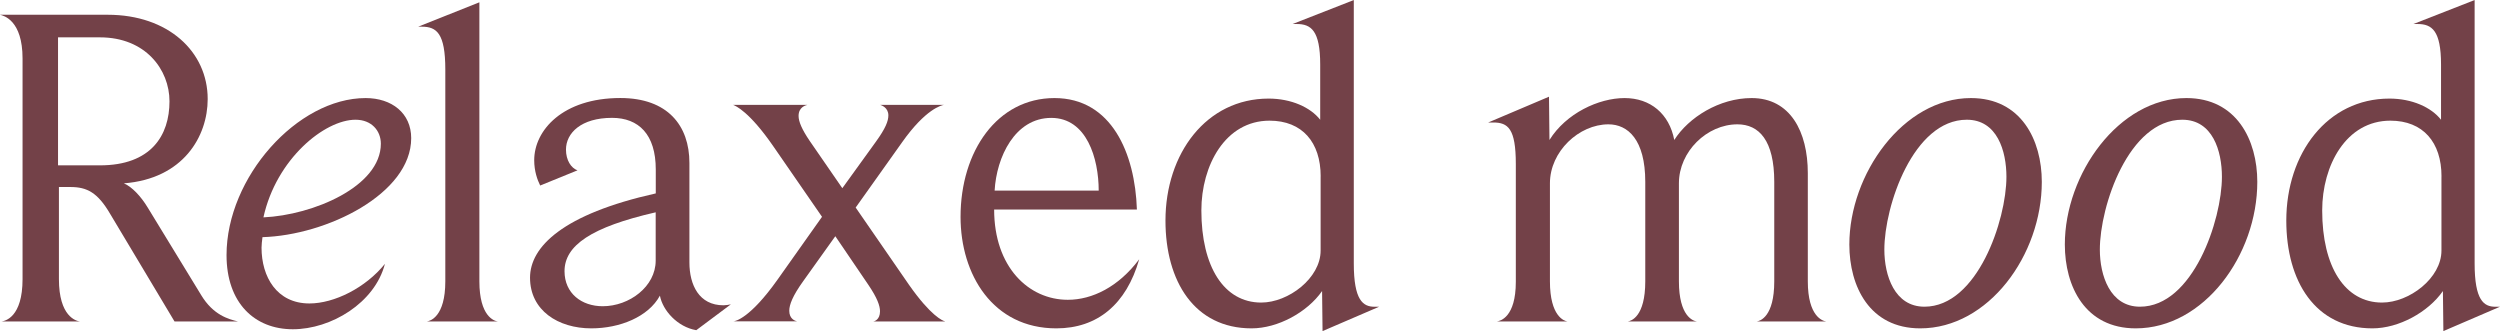
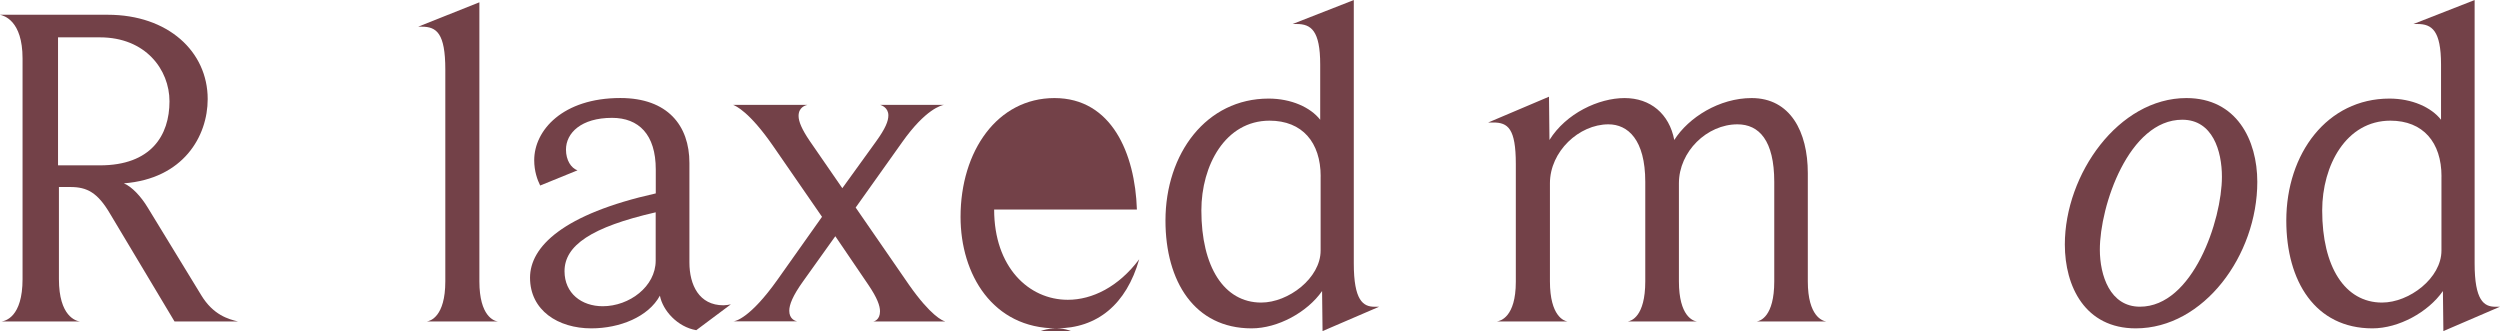
<svg xmlns="http://www.w3.org/2000/svg" id="b" data-name="レイヤー 2" viewBox="0 0 532.04 70.47">
  <defs>
    <style>
      .d {
        fill: #734148;
      }
    </style>
  </defs>
  <g id="c" data-name="txt">
    <g>
      <path class="d" d="M37.14,68.41l-13.72-22.93c-2.65-4.51-4.9-5.68-8.43-5.68h-2.45v19.6c0,7.94,3.63,8.92,4.51,9.02H.29c.78-.1,4.51-.88,4.51-9.02V12.45C4.8,4.31.78,3.33,0,3.14h22.93c12.84,0,21.27,7.84,21.27,17.94,0,7.94-5.19,16.96-17.84,17.94,1.67.69,3.63,2.74,5.1,5.19l11.37,18.62c2.55,4.21,5.78,5.1,7.84,5.59h-13.52ZM21.27,7.94h-8.92v27.25h8.92c10.88,0,14.8-6.37,14.8-13.62,0-6.76-5.1-13.62-14.8-13.62Z" />
-       <path class="d" d="M55.86,50.47c-.1.69-.2,1.67-.2,2.25,0,6.17,3.23,11.86,10.19,11.86,5.29,0,11.96-3.33,16.07-8.43-2.16,8.33-11.47,13.92-19.6,13.92s-14.11-5.59-14.11-15.78c0-16.56,15.09-33.42,29.6-33.42,5.59,0,9.7,3.23,9.7,8.53,0,11.86-18.03,20.68-31.66,21.07ZM75.66,25.48c-6.57,0-16.86,8.33-19.6,20.78,10.58-.49,24.99-6.57,24.99-15.68,0-2.74-1.96-5.1-5.39-5.1Z" />
      <path class="d" d="M105.94,68.41h-15.09c.69-.1,3.92-.98,3.92-8.53V14.8c0-7.74-1.86-9.12-5-9.12h-.78L102.02.49v59.39c0,7.45,3.14,8.43,3.92,8.53Z" />
      <path class="d" d="M148.18,70.27c-4.02-.69-7.15-4.21-7.74-7.35-2.45,4.51-8.53,6.96-14.6,6.96-7.06,0-13.04-3.82-13.04-10.78,0-6.57,6.96-13.52,26.76-17.94v-5.1c0-7.45-3.63-10.98-9.31-10.98-6.57,0-9.8,3.23-9.8,6.76,0,2.25,1.08,3.92,2.45,4.41l-7.94,3.23c-.59-1.18-1.27-3.04-1.27-5.39,0-6.37,6.08-13.23,18.33-13.23,10.09,0,14.7,5.88,14.7,13.82v21.17c0,4.8,2.06,9.12,7.25,9.12.49,0,1.08-.1,1.57-.2l-7.35,5.49ZM139.55,45.18c-13.72,3.14-19.41,7.06-19.41,12.54,0,4.7,3.63,7.45,8.13,7.45,5.68,0,11.27-4.21,11.27-9.7v-10.29Z" />
      <path class="d" d="M201.1,68.41h-15.29c.29,0,1.47-.39,1.47-2.16,0-1.18-.59-2.84-2.45-5.59l-7.06-10.39-6.86,9.6c-2.25,3.14-2.94,5-2.94,6.27,0,1.76,1.27,2.16,1.67,2.25h-13.62c.49,0,3.63-.69,9.41-8.82l9.51-13.43-10.29-14.9c-5.19-7.55-8.13-8.72-8.62-8.92h15.78c-.39.1-1.86.49-1.86,2.35,0,1.18.69,2.84,2.35,5.29l6.96,10.09,7.15-9.9c2.06-2.84,2.65-4.41,2.65-5.59,0-1.67-1.47-2.16-1.76-2.25h13.62c-.59.1-3.92.88-8.92,7.94l-9.9,13.92,11.37,16.47c4.61,6.57,7.15,7.64,7.64,7.74Z" />
-       <path class="d" d="M224.81,69.88c-13.53,0-20.39-11.47-20.39-23.72,0-14.02,7.84-25.29,19.99-25.29s17.15,11.76,17.54,23.72h-30.38c0,12.25,7.35,19.21,15.68,19.21,5.19,0,10.78-2.74,15.19-8.62-2.74,9.6-8.92,14.7-17.64,14.7ZM223.73,25.09c-7.74,0-11.66,8.33-12.06,15.48h22.15c0-6.86-2.55-15.48-10.09-15.48Z" />
+       <path class="d" d="M224.81,69.88c-13.53,0-20.39-11.47-20.39-23.72,0-14.02,7.84-25.29,19.99-25.29s17.15,11.76,17.54,23.72h-30.38c0,12.25,7.35,19.21,15.68,19.21,5.19,0,10.78-2.74,15.19-8.62-2.74,9.6-8.92,14.7-17.64,14.7Zc-7.74,0-11.66,8.33-12.06,15.48h22.15c0-6.86-2.55-15.48-10.09-15.48Z" />
      <path class="d" d="M281.46,70.47l-.1-8.53c-3.14,4.51-9.41,7.94-15,7.94-12.15,0-18.33-10-18.33-22.93,0-14.31,8.72-25.97,21.95-25.97,4.8,0,8.92,1.86,10.98,4.51v-11.76c0-7.25-1.96-8.62-5-8.62h-.88l13.03-5.1v56.06c0,7.84,1.96,9.21,4.41,9.21h.98l-12.06,5.19ZM281.06,37.54c0-7.25-3.92-11.86-10.88-11.86-9.41,0-14.51,9.51-14.51,19.11,0,11.96,4.8,19.6,12.74,19.6,5.78,0,12.64-5.19,12.64-11.07v-15.78Z" />
      <path class="d" d="M388.67,68.41h-14.8c.69-.1,3.72-.98,3.72-8.53v-21.17c0-8.82-3.23-12.25-7.84-12.25-6.47,0-12.45,5.78-12.45,12.54v20.88c0,7.45,3.04,8.43,3.82,8.53h-14.7c.69-.1,3.72-.98,3.72-8.53v-21.17c0-9.02-3.72-12.25-7.84-12.25-6.27,0-12.45,5.78-12.45,12.54v20.88c0,7.45,3.04,8.43,3.72,8.53h-15c.69-.1,4.02-.88,4.02-8.43v-25.09c0-7.55-1.67-8.82-4.8-8.82h-1.08l12.94-5.49.1,9.21c3.53-5.68,10.49-8.92,15.98-8.92s9.51,3.33,10.58,8.92c3.04-4.8,9.6-8.92,16.46-8.92,8.23,0,11.96,7.15,11.96,15.98v23.03c0,7.45,3.14,8.43,3.92,8.53Z" />
-       <path class="d" d="M408.66,69.88c-10.78,0-15.09-8.92-15.09-17.84,0-15,11.47-31.17,25.87-31.17,10.68,0,15.09,8.92,15.09,17.84,0,15.58-11.37,31.17-25.87,31.17ZM418.56,25.48c-11.37,0-17.54,18.33-17.54,27.64,0,5.49,2.16,12.15,8.53,12.15,11.27,0,17.45-18.43,17.45-27.64,0-5.49-1.96-12.15-8.43-12.15Z" />
      <path class="d" d="M454.52,69.88c-10.78,0-15.09-8.92-15.09-17.84,0-15,11.47-31.17,25.87-31.17,10.68,0,15.09,8.92,15.09,17.84,0,15.58-11.37,31.17-25.87,31.17ZM464.42,25.48c-11.37,0-17.54,18.33-17.54,27.64,0,5.49,2.16,12.15,8.53,12.15,11.27,0,17.45-18.43,17.45-27.64,0-5.49-1.96-12.15-8.43-12.15Z" />
      <path class="d" d="M519.99,70.47l-.1-8.53c-3.14,4.51-9.41,7.94-15,7.94-12.15,0-18.33-10-18.33-22.93,0-14.31,8.72-25.97,21.95-25.97,4.8,0,8.92,1.86,10.98,4.51v-11.76c0-7.25-1.96-8.62-5-8.62h-.88l13.03-5.1v56.06c0,7.84,1.96,9.21,4.41,9.21h.98l-12.06,5.19ZM519.59,37.54c0-7.25-3.92-11.86-10.88-11.86-9.41,0-14.51,9.51-14.51,19.11,0,11.96,4.8,19.6,12.74,19.6,5.78,0,12.64-5.19,12.64-11.07v-15.78Z" />
    </g>
  </g>
</svg>